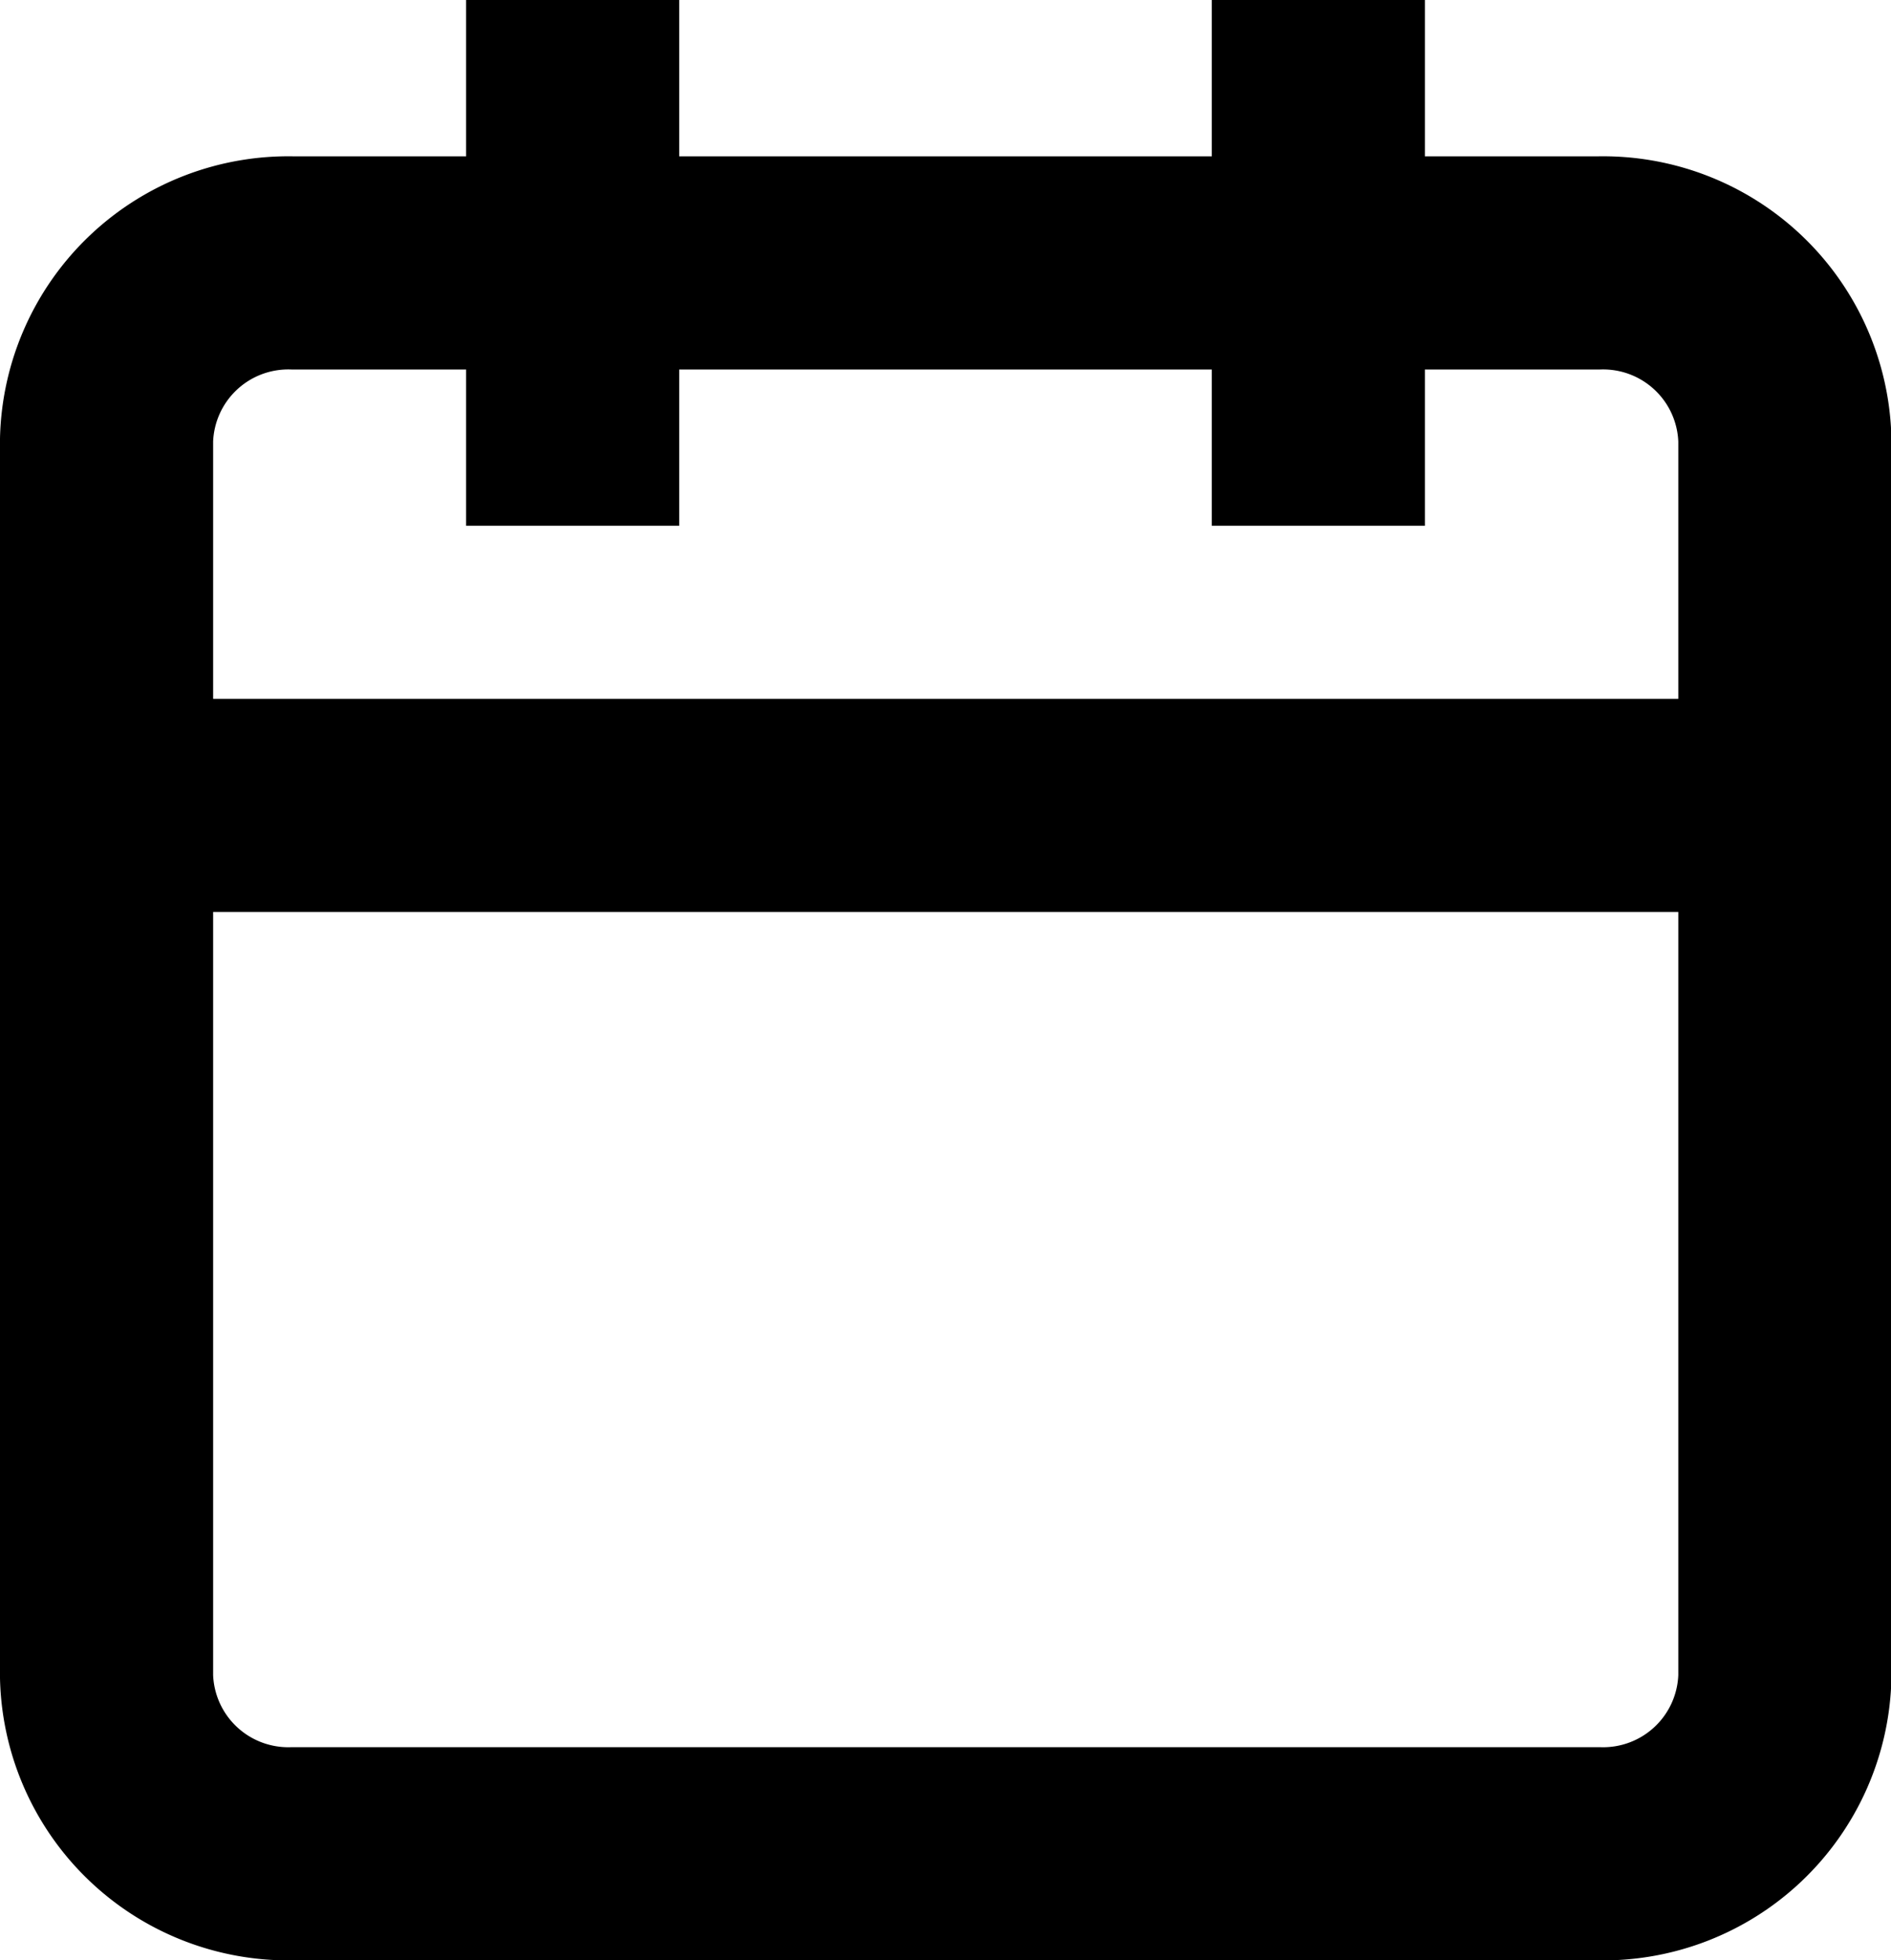
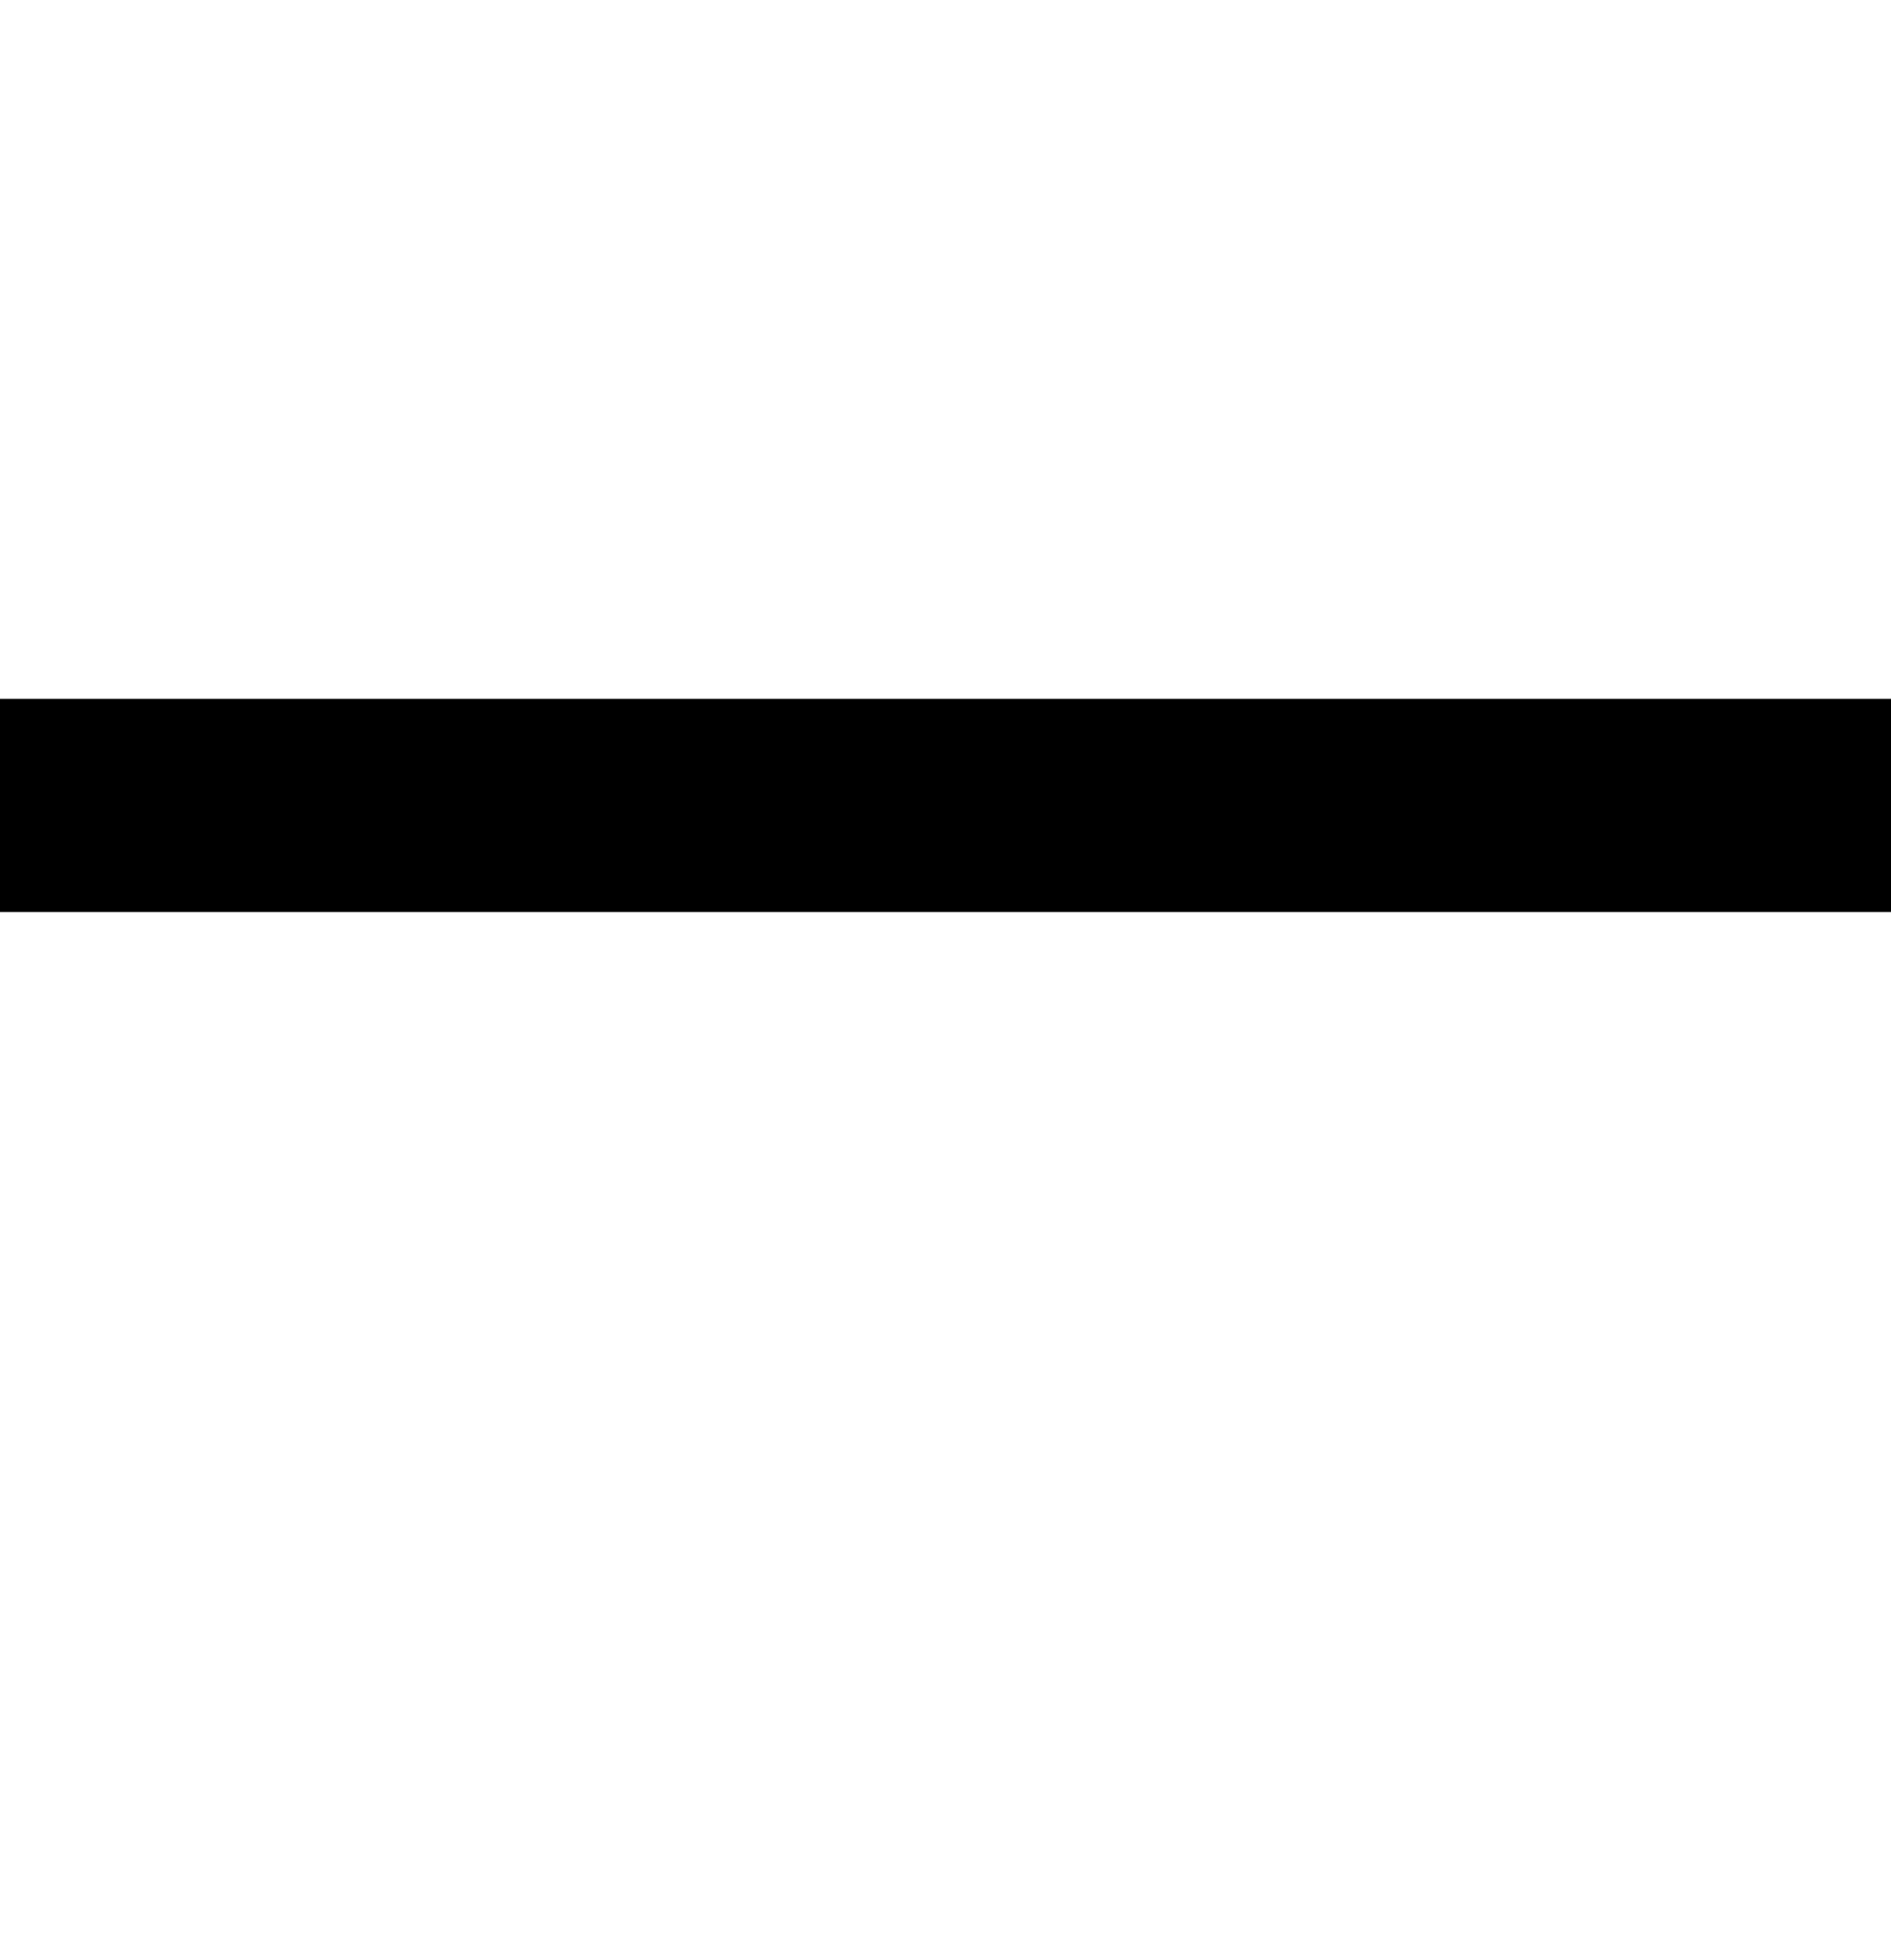
<svg xmlns="http://www.w3.org/2000/svg" width="17.745" height="18.393" viewBox="0 0 17.745 18.393">
  <g id="Icon_feather-calendar" data-name="Icon feather-calendar" transform="translate(-3.5 -2)">
-     <path id="Path_1" data-name="Path 1" d="M6.249,6H18.5a1.706,1.706,0,0,1,1.749,1.659v11.61A1.706,1.706,0,0,1,18.5,20.927H6.249A1.706,1.706,0,0,1,4.5,19.268V7.659A1.706,1.706,0,0,1,6.249,6Z" transform="translate(0 -1.533)" fill="none" stroke="currentColor" stroke-linecap="square" stroke-width="2" />
-     <path id="Path_2" data-name="Path 2" d="M24,3V5.933" transform="translate(-8.129 0)" fill="none" stroke="currentColor" stroke-linecap="square" stroke-linejoin="round" stroke-width="2" />
-     <path id="Path_3" data-name="Path 3" d="M12,3V5.933" transform="translate(-3.126 0)" fill="none" stroke="currentColor" stroke-linecap="square" stroke-linejoin="round" stroke-width="2" />
    <path id="Path_4" data-name="Path 4" d="M4.5,15H20.245" transform="translate(0 -5.443)" fill="none" stroke="currentColor" stroke-linecap="square" stroke-linejoin="round" stroke-width="2" />
  </g>
</svg>